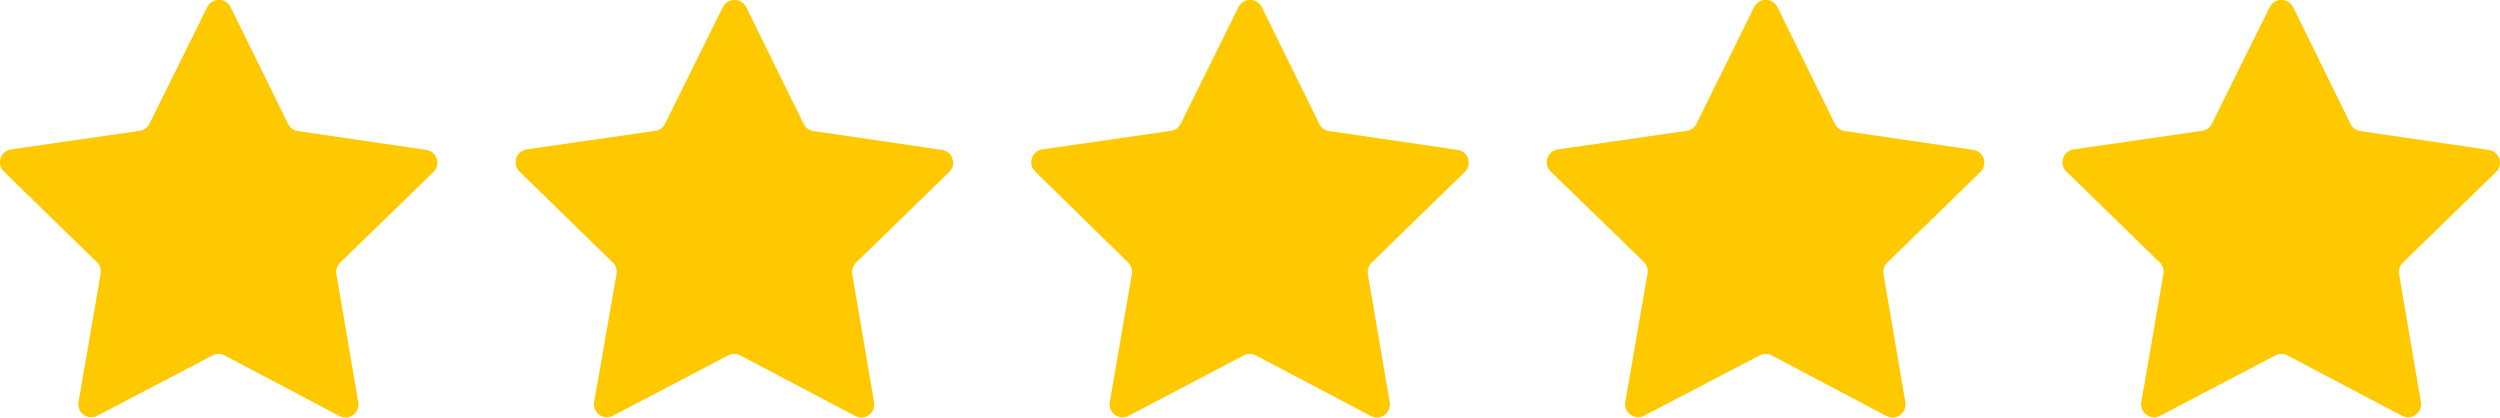
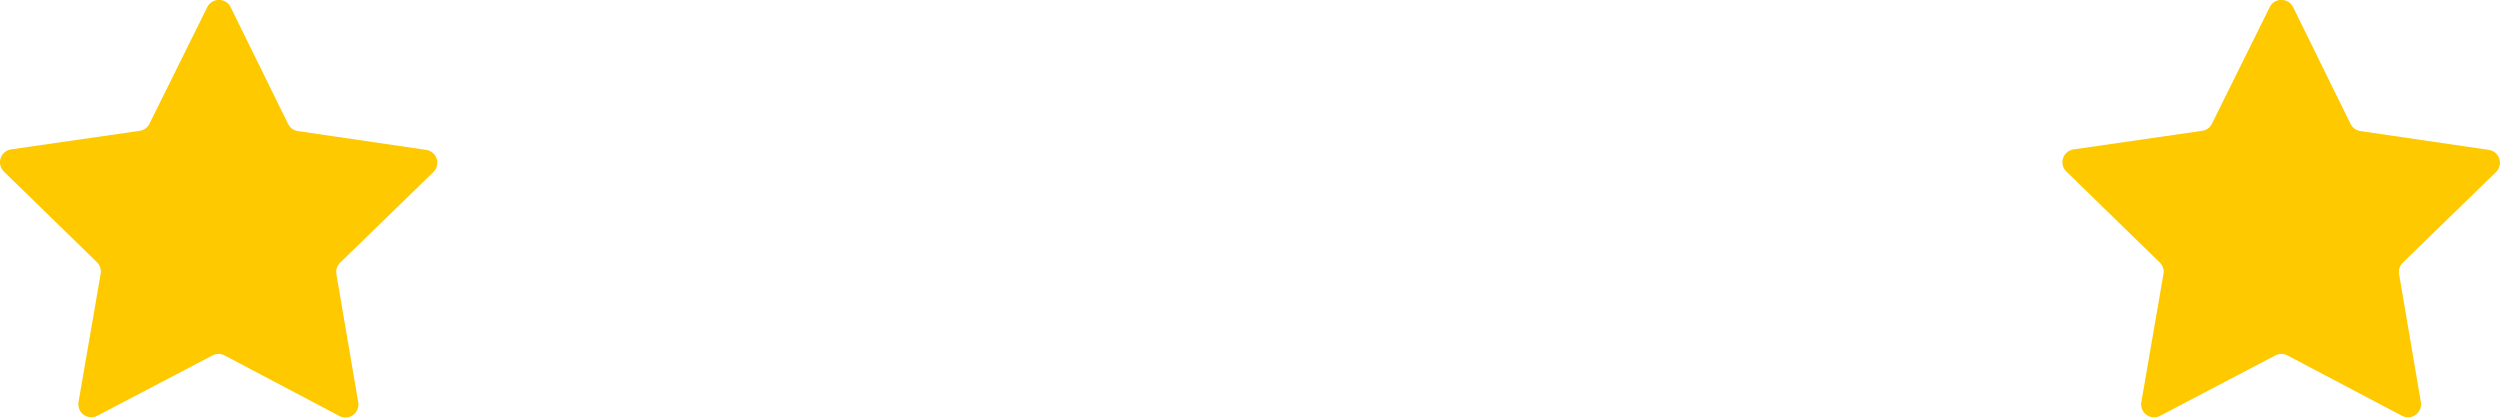
<svg xmlns="http://www.w3.org/2000/svg" viewBox="0 0 352.77 58.92">
  <defs>
    <style>.cls-1{fill:#ffc900;}</style>
  </defs>
  <title>star</title>
  <g id="Layer_2" data-name="Layer 2">
    <g id="Layer_1-2" data-name="Layer 1">
-       <path class="cls-1" d="M42,18.49l18.15,2.66a1.83,1.83,0,0,1,1,3.13L48,37.06a1.86,1.86,0,0,0-.53,1.63l3.08,18.08a1.83,1.83,0,0,1-2.66,1.93L31.69,50.15a1.83,1.83,0,0,0-1.7,0L13.74,58.66a1.83,1.83,0,0,1-2.66-1.93L14.2,38.65A1.84,1.84,0,0,0,13.68,37L.55,24.21a1.84,1.84,0,0,1,1-3.13l18.16-2.62a1.82,1.82,0,0,0,1.38-1L29.25,1a1.84,1.84,0,0,1,3.29,0l8.1,16.46A1.83,1.83,0,0,0,42,18.49Z" />
-       <path class="cls-1" d="M114.78,18.49l18.15,2.66a1.83,1.83,0,0,1,1,3.13L120.79,37.06a1.86,1.86,0,0,0-.53,1.63l3.08,18.08a1.83,1.83,0,0,1-2.66,1.93l-16.23-8.55a1.85,1.85,0,0,0-1.71,0L86.5,58.66a1.83,1.83,0,0,1-2.66-1.93L87,38.65A1.82,1.82,0,0,0,86.43,37L73.31,24.21a1.84,1.84,0,0,1,1-3.13l18.16-2.62a1.82,1.82,0,0,0,1.38-1L102,1a1.84,1.84,0,0,1,3.29,0l8.1,16.46A1.83,1.83,0,0,0,114.78,18.49Z" />
-       <path class="cls-1" d="M187.53,18.49l18.15,2.66a1.83,1.83,0,0,1,1,3.13L193.55,37.06a1.84,1.84,0,0,0-.53,1.63l3.08,18.08a1.84,1.84,0,0,1-2.67,1.93l-16.22-8.55a1.85,1.85,0,0,0-1.71,0l-16.24,8.52a1.83,1.83,0,0,1-2.66-1.93l3.12-18.08a1.84,1.84,0,0,0-.53-1.62L146.07,24.21a1.84,1.84,0,0,1,1-3.13l18.16-2.62a1.83,1.83,0,0,0,1.38-1L174.76,1a1.84,1.84,0,0,1,3.29,0l8.1,16.46A1.87,1.87,0,0,0,187.53,18.49Z" />
-       <path class="cls-1" d="M260.29,18.49l18.15,2.66a1.83,1.83,0,0,1,1,3.13L266.3,37.06a1.83,1.83,0,0,0-.52,1.63l3.08,18.08a1.84,1.84,0,0,1-2.67,1.93L250,50.15a1.85,1.85,0,0,0-1.71,0L232,58.66a1.84,1.84,0,0,1-2.66-1.93l3.13-18.08A1.84,1.84,0,0,0,232,37L218.83,24.21a1.83,1.83,0,0,1,1-3.13L238,18.46a1.83,1.83,0,0,0,1.39-1L247.52,1a1.84,1.84,0,0,1,3.29,0l8.1,16.46A1.85,1.85,0,0,0,260.29,18.49Z" />
+       <path class="cls-1" d="M42,18.49l18.15,2.66a1.83,1.83,0,0,1,1,3.13L48,37.06a1.86,1.86,0,0,0-.53,1.63l3.08,18.08a1.83,1.83,0,0,1-2.66,1.93L31.69,50.15a1.83,1.83,0,0,0-1.7,0L13.74,58.66a1.83,1.83,0,0,1-2.66-1.93L14.2,38.65A1.84,1.84,0,0,0,13.68,37L.55,24.21a1.84,1.84,0,0,1,1-3.13l18.16-2.62a1.82,1.82,0,0,0,1.38-1L29.25,1a1.84,1.84,0,0,1,3.29,0l8.1,16.46A1.83,1.83,0,0,0,42,18.49" />
      <path class="cls-1" d="M333.05,18.49l18.15,2.66a1.83,1.83,0,0,1,1,3.13L339.06,37.06a1.86,1.86,0,0,0-.53,1.63l3.08,18.08A1.83,1.83,0,0,1,339,58.7l-16.23-8.55a1.83,1.83,0,0,0-1.7,0l-16.25,8.52a1.83,1.83,0,0,1-2.66-1.93l3.12-18.08a1.81,1.81,0,0,0-.52-1.62L291.59,24.21a1.83,1.83,0,0,1,1-3.13l18.15-2.62a1.8,1.8,0,0,0,1.38-1L320.28,1a1.84,1.84,0,0,1,3.29,0l8.1,16.46A1.85,1.85,0,0,0,333.05,18.49Z" />
    </g>
  </g>
</svg>